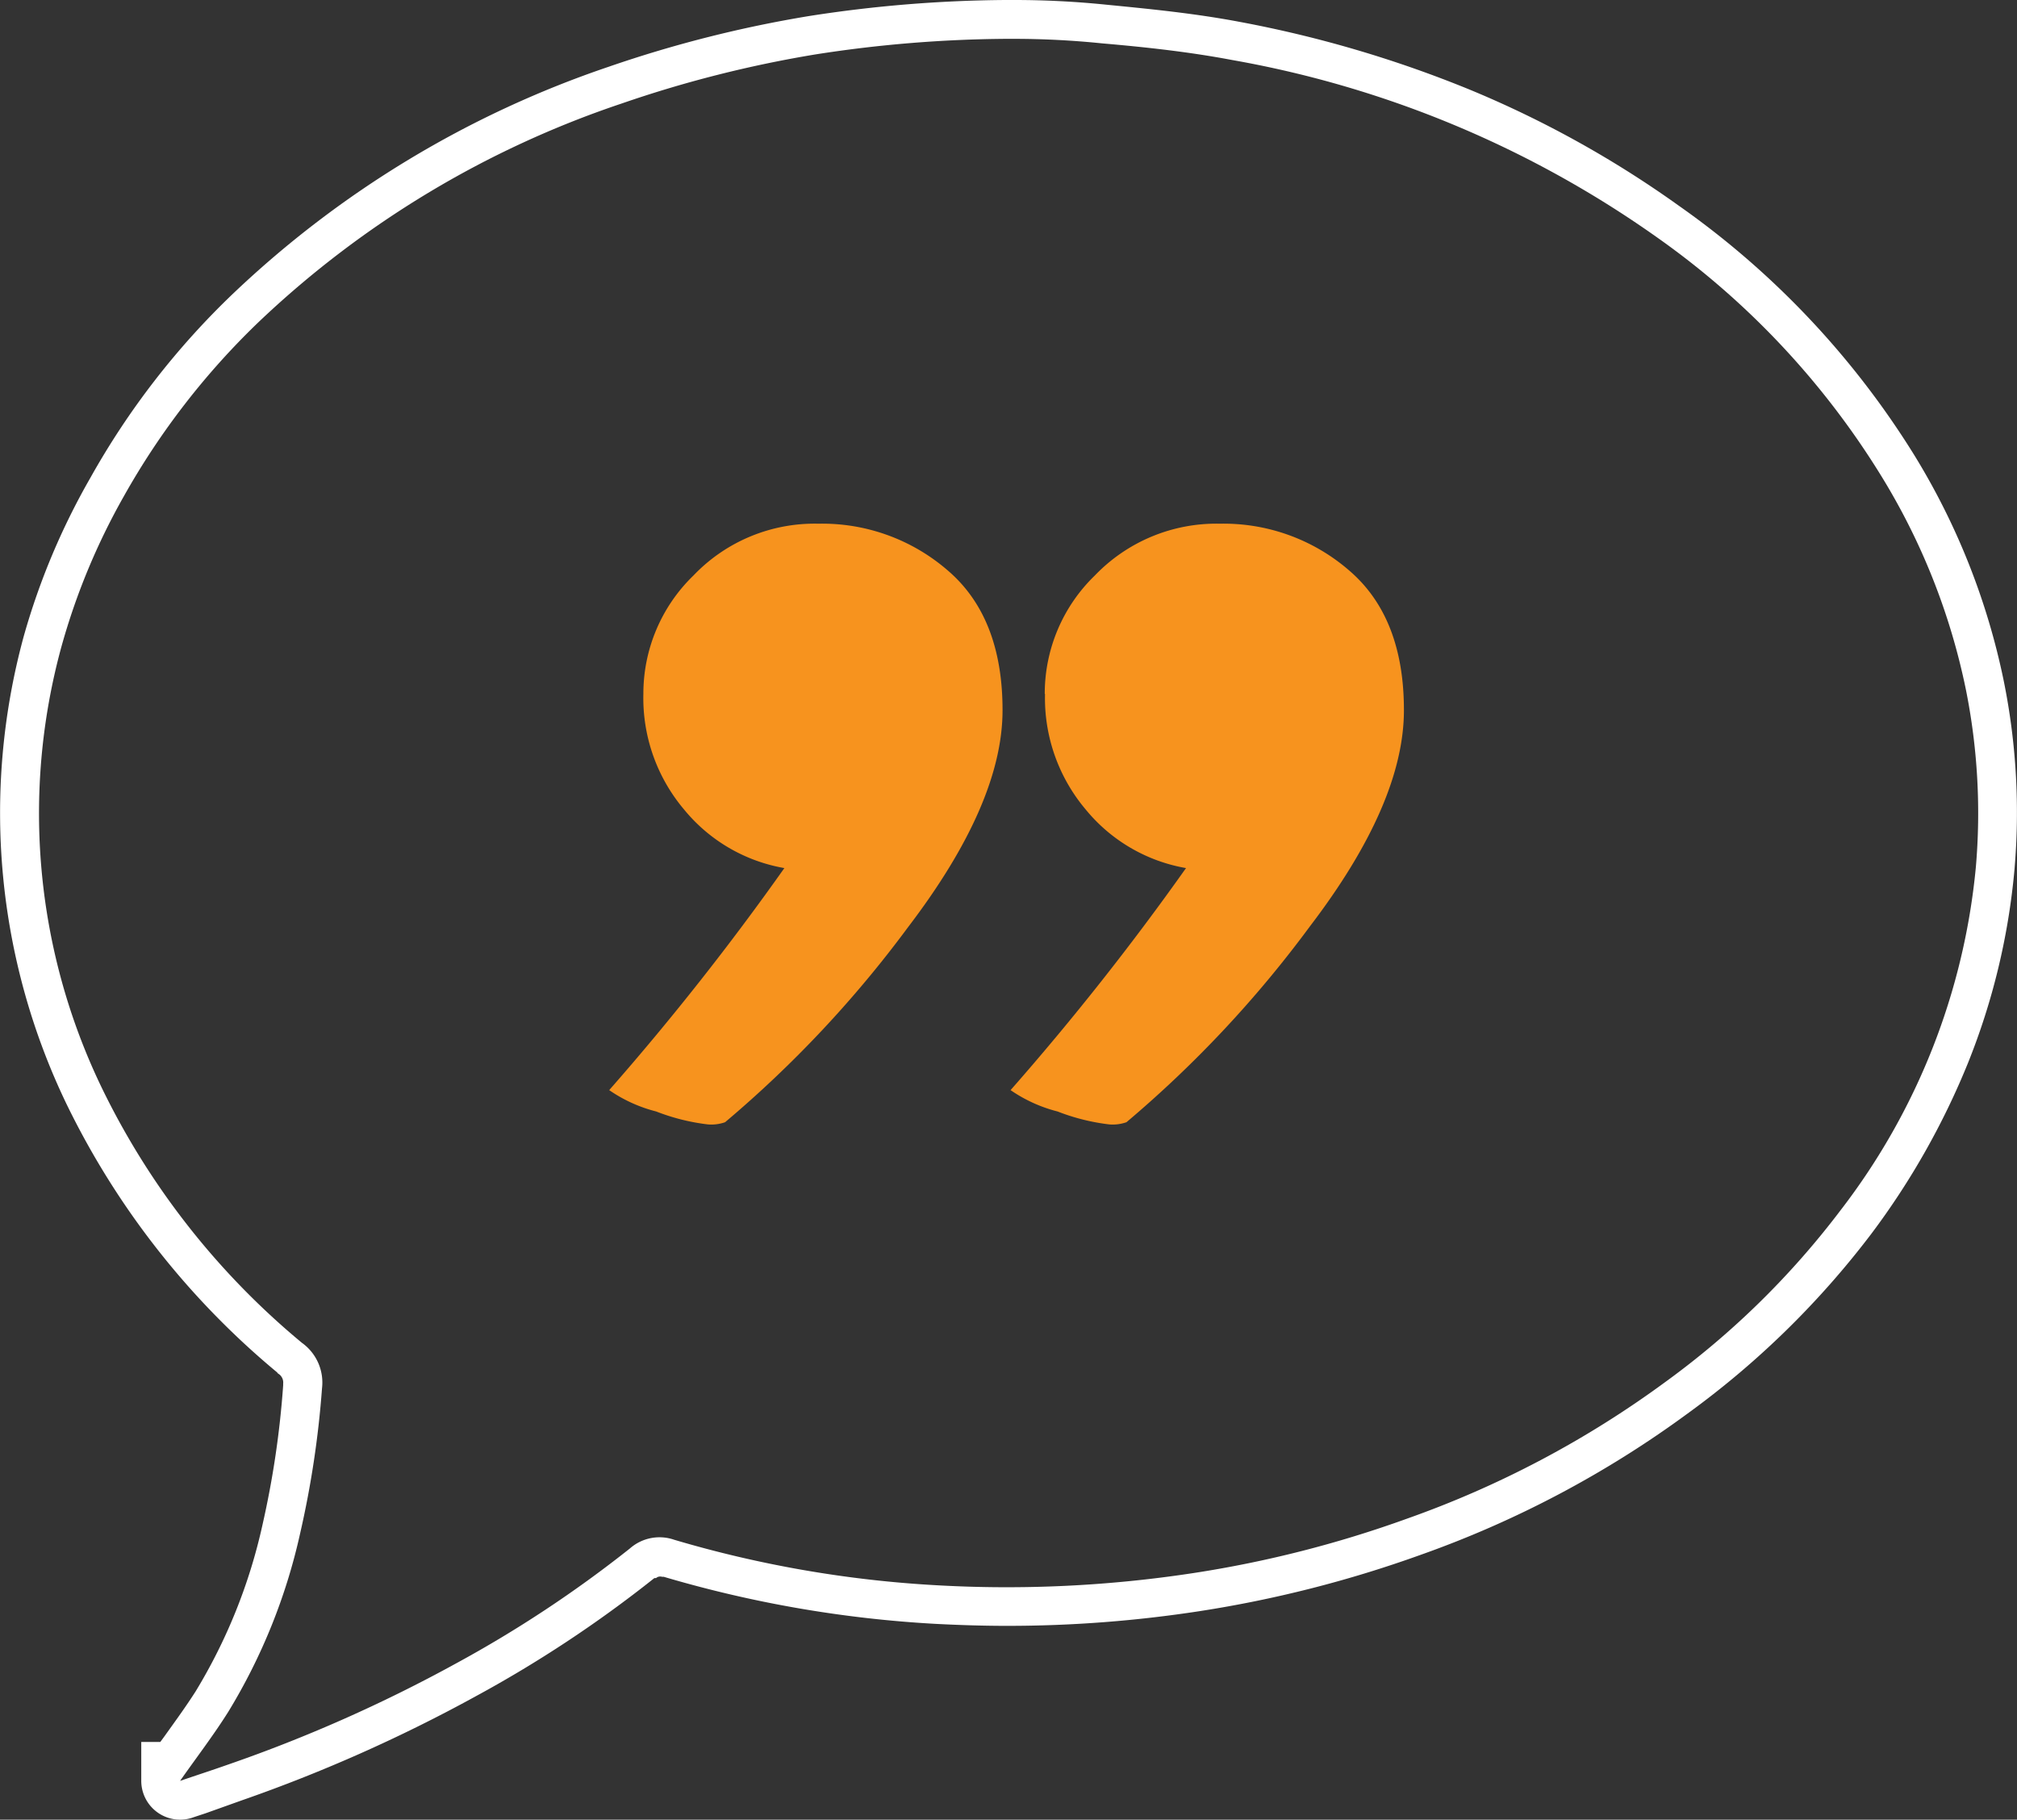
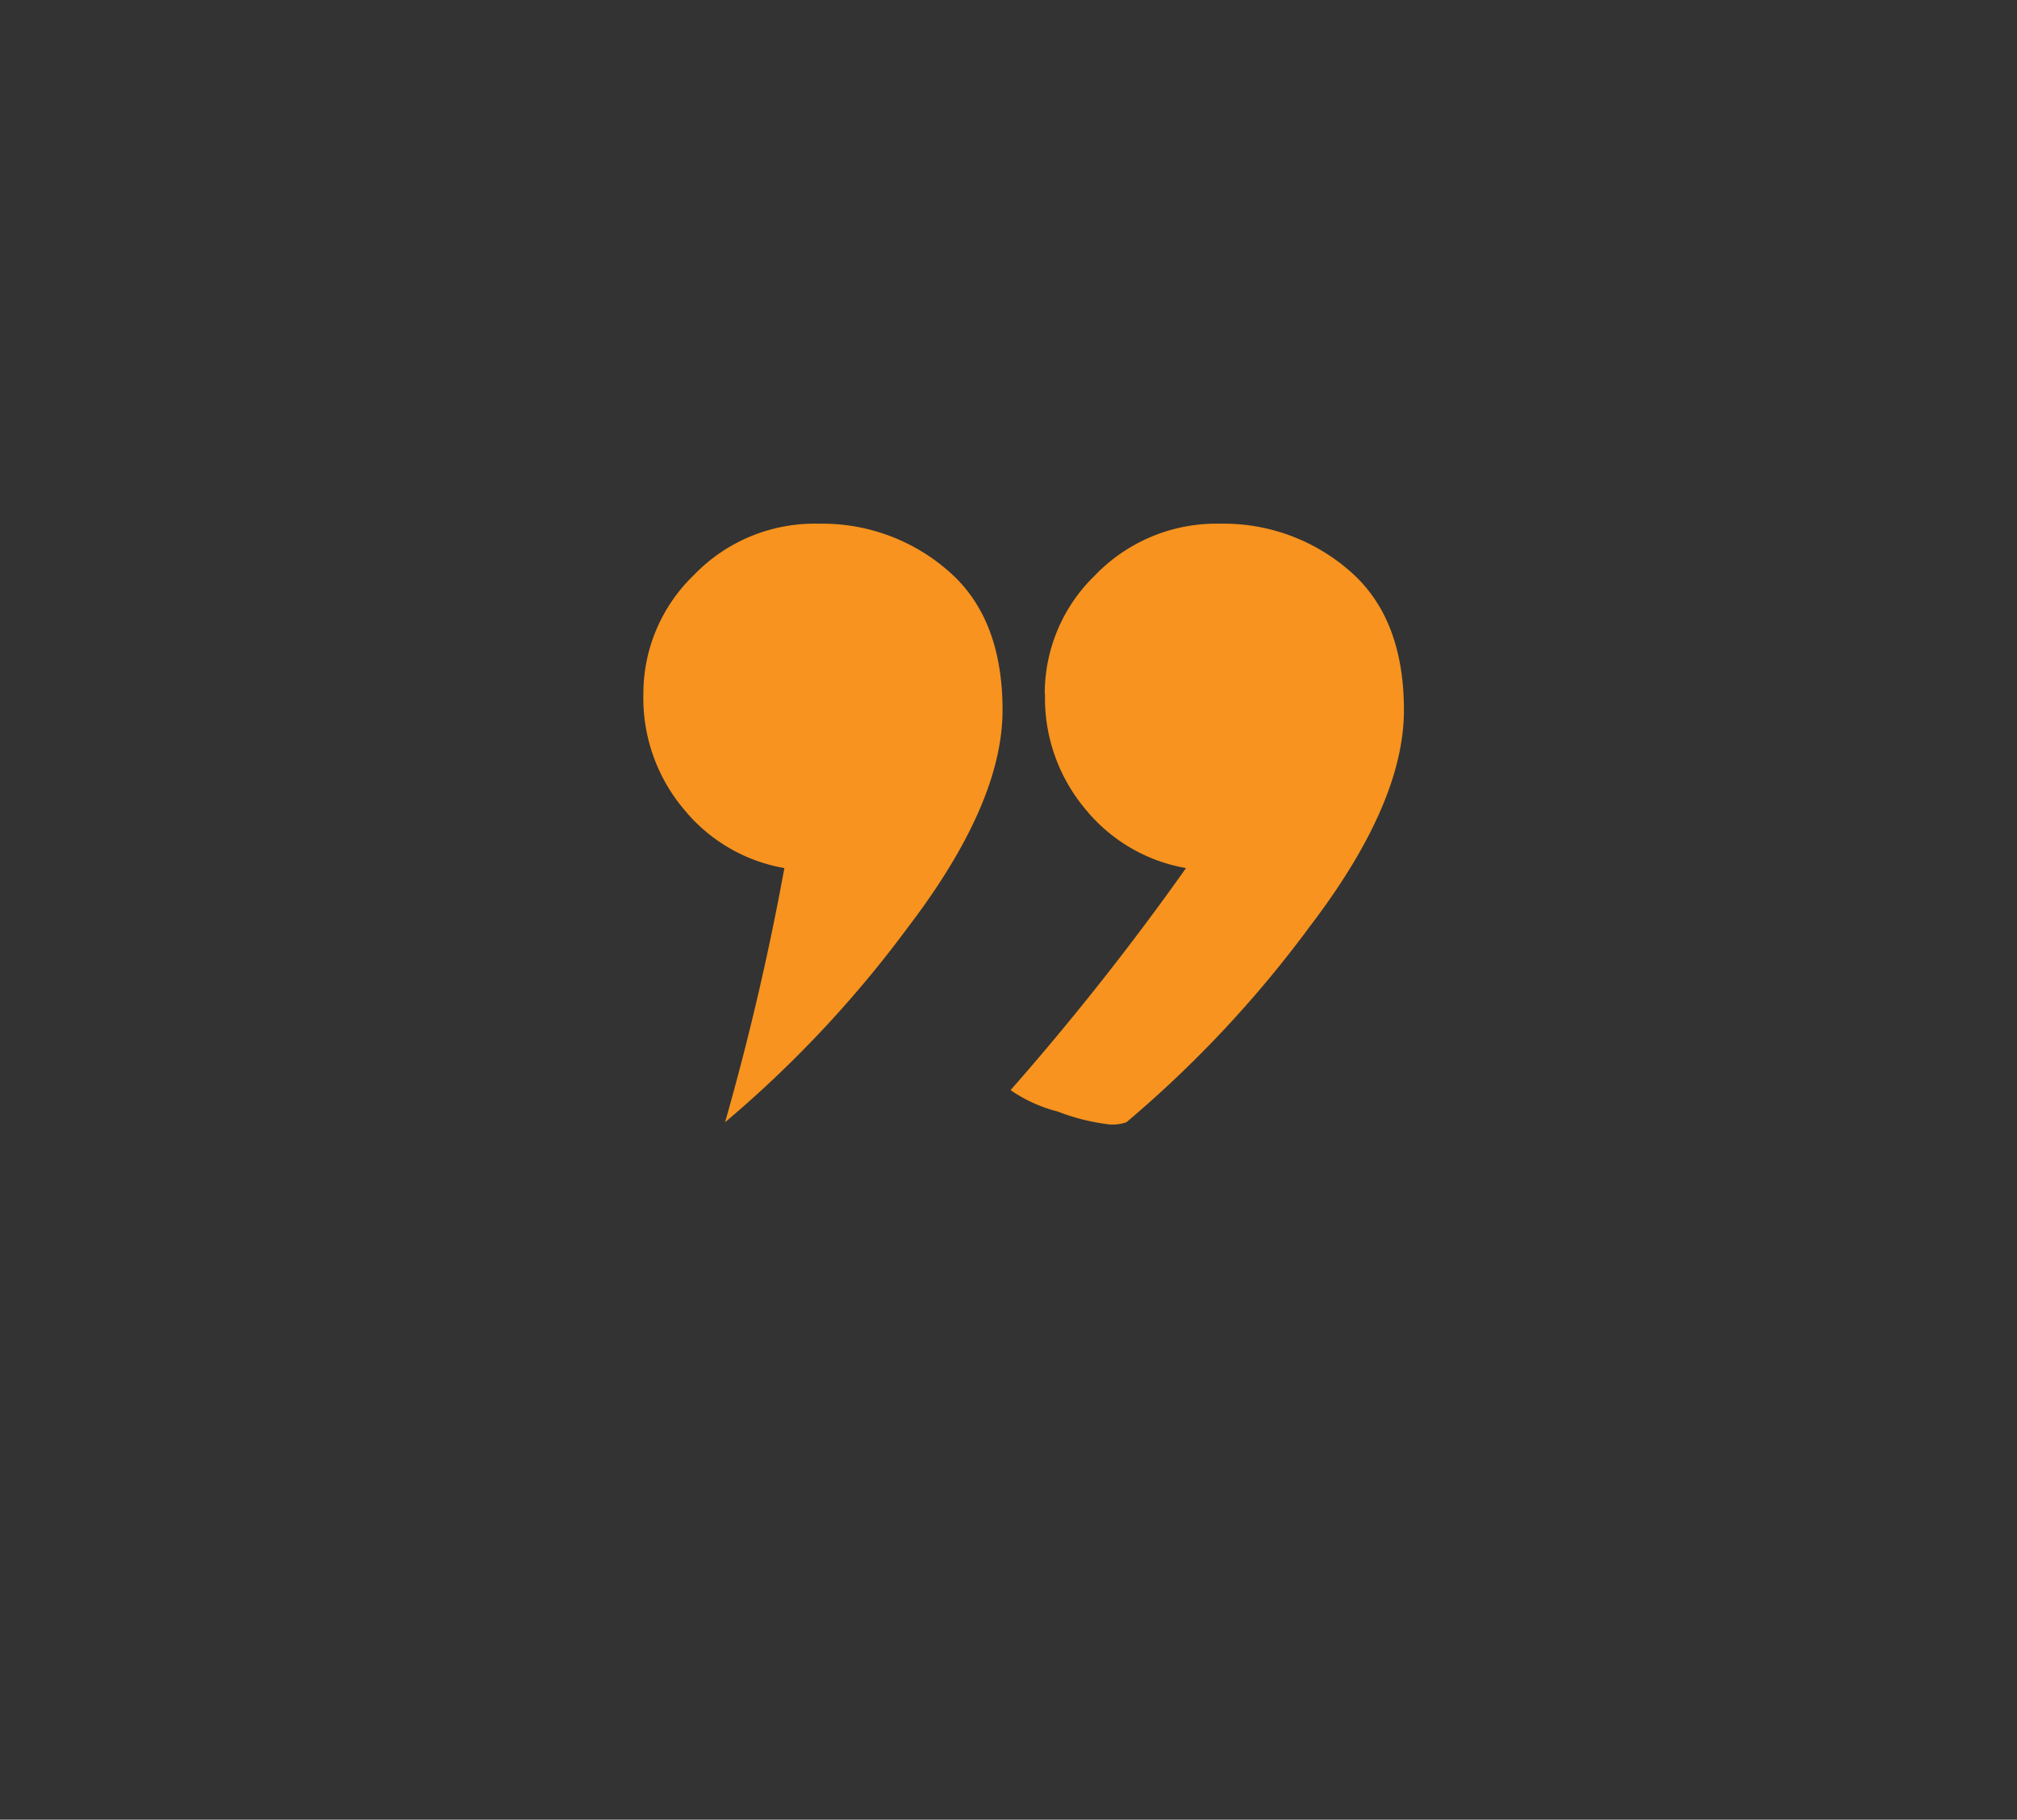
<svg xmlns="http://www.w3.org/2000/svg" viewBox="0 0 155.78 140.55">
  <rect x="0" y="0" width="155.78" height="140.55" fill="#333333" stroke="none" />
  <defs>
    <style>.cls-1{fill:none;}.cls-2{fill:#fff;}.cls-3{isolation:isolate;}.cls-4{fill:#f7931e;}</style>
  </defs>
  <g id="Layer_2" data-name="Layer 2">
    <g id="Layer_1-2" data-name="Layer 1">
      <g id="Group_1101" data-name="Group 1101">
        <g id="Group_1064" data-name="Group 1064">
          <g id="Group_667" data-name="Group 667">
            <g id="Path_2666" data-name="Path 2666">
              <path class="cls-1" d="M13.91,137.54c-.05,0,0,0,0,0,1.23-.42,2.46-.82,3.68-1.25a114.12,114.12,0,0,0,17.59-7.8,92.33,92.33,0,0,0,13.45-8.89,3.46,3.46,0,0,1,3.43-.68,87.09,87.09,0,0,0,20.2,3.51,94.86,94.86,0,0,0,19.92-.94,87.77,87.77,0,0,0,16.48-4.2,77,77,0,0,0,19.9-10.52,64.86,64.86,0,0,0,13.56-13.27A51.29,51.29,0,0,0,152.59,67a47.72,47.72,0,0,0-.77-13.75,50.75,50.75,0,0,0-6.55-16.53A62.94,62.94,0,0,0,128,18.35,81.18,81.18,0,0,0,95.18,4.64c-3.32-.63-6.7-1-10.06-1.29A66.48,66.48,0,0,0,77.65,3,100.36,100.36,0,0,0,63,4.2a91.78,91.78,0,0,0-15,3.8A75.49,75.49,0,0,0,20,24.85,57.66,57.66,0,0,0,9.56,38.34,52,52,0,0,0,4.72,50,48.82,48.82,0,0,0,7.85,84a59,59,0,0,0,15.47,19.71,3.77,3.77,0,0,1,1.54,3.51,74.33,74.33,0,0,1-1.68,11.21,45.22,45.22,0,0,1-5.55,13.78c-1.16,1.83-2.48,3.56-3.73,5.33Z" />
-               <path class="cls-2" d="M13.92,137.55h0c1.23-.42,2.46-.82,3.68-1.25a114.12,114.12,0,0,0,17.59-7.8,93.15,93.15,0,0,0,13.45-8.89,3.46,3.46,0,0,1,3.43-.68,88.35,88.35,0,0,0,20.2,3.51,95.51,95.51,0,0,0,19.92-.94,87.38,87.38,0,0,0,16.48-4.2,77,77,0,0,0,19.9-10.52,64.38,64.38,0,0,0,13.56-13.27A51.33,51.33,0,0,0,152.6,67a48.46,48.46,0,0,0-.77-13.75,51,51,0,0,0-6.56-16.53A62.8,62.8,0,0,0,128,18.35,81.08,81.08,0,0,0,95.19,4.64c-3.32-.63-6.7-1-10.07-1.29A67,67,0,0,0,78.33,3h-.67A99,99,0,0,0,63,4.2a91.27,91.27,0,0,0-15,3.8A75.53,75.53,0,0,0,20,24.85,57.93,57.93,0,0,0,9.56,38.34,51.52,51.52,0,0,0,4.73,50,48.77,48.77,0,0,0,7.85,84a59,59,0,0,0,15.47,19.72,3.77,3.77,0,0,1,1.55,3.51,74.54,74.54,0,0,1-1.69,11.21,45.22,45.22,0,0,1-5.55,13.78c-1.15,1.83-2.48,3.56-3.72,5.33h0s0,0,0,0m0,3a3,3,0,0,1-3-3v-3h1.47l.33-.45c.85-1.19,1.66-2.3,2.4-3.46a42.31,42.31,0,0,0,5.16-12.85v0A71.1,71.1,0,0,0,21.87,107v-.13a.8.8,0,0,0-.32-.73l-.09-.06L21.4,106A62.33,62.33,0,0,1,5.15,85.3,51.83,51.83,0,0,1,1.83,49.16v0A54,54,0,0,1,7,36.87,60.5,60.5,0,0,1,18,22.68,78.61,78.61,0,0,1,47,5.16,94.33,94.33,0,0,1,62.48,1.24h0A102.26,102.26,0,0,1,77.64,0h.69a70,70,0,0,1,7.09.36c3.37.33,6.85.67,10.33,1.33a90.89,90.89,0,0,1,17.73,5.22,80.76,80.76,0,0,1,16.21,9,66,66,0,0,1,18.13,19.2h0a54,54,0,0,1,6.94,17.5h0a51.14,51.14,0,0,1,.82,14.61A52.7,52.7,0,0,1,152,82.09a58.7,58.7,0,0,1-7.48,13.22l0,0a67.57,67.57,0,0,1-14.18,13.87,79.79,79.79,0,0,1-20.66,10.93,91.57,91.57,0,0,1-17,4.33,97.52,97.52,0,0,1-14.88,1.14c-1.88,0-3.78-.06-5.66-.16a91.83,91.83,0,0,1-20.88-3.63l-.07,0-.06,0a.48.48,0,0,0-.46.1l-.07,0-.06,0a94.85,94.85,0,0,1-13.87,9.17,118.53,118.53,0,0,1-18,8l-2.8,1-.91.3h0A3,3,0,0,1,13.92,140.55Z" />
            </g>
          </g>
        </g>
        <g id="_" data-name=" " class="cls-3">
          <g class="cls-3">
-             <path class="cls-4" d="M49.69,53.6a12.69,12.69,0,0,1,3.87-9.15,12.93,12.93,0,0,1,9.66-4,14.79,14.79,0,0,1,10,3.63q4.22,3.63,4.21,10.8T70.15,71.59A88.44,88.44,0,0,1,56,86.68a3.22,3.22,0,0,1-1.32.17,16.2,16.2,0,0,1-4-1,11.27,11.27,0,0,1-3.63-1.65A208.12,208.12,0,0,0,60.58,67.05a12.85,12.85,0,0,1-7.76-4.54A13.33,13.33,0,0,1,49.69,53.6Zm31,0a12.69,12.69,0,0,1,3.87-9.15,13,13,0,0,1,9.66-4,14.79,14.79,0,0,1,10,3.63q4.22,3.63,4.21,10.8t-7.26,16.67A88.44,88.44,0,0,1,87,86.68a3.22,3.22,0,0,1-1.32.17,16.2,16.2,0,0,1-4-1,11.27,11.27,0,0,1-3.63-1.65A208.12,208.12,0,0,0,91.6,67.05a12.85,12.85,0,0,1-7.76-4.54A13.33,13.33,0,0,1,80.71,53.6Z" />
+             <path class="cls-4" d="M49.69,53.6a12.69,12.69,0,0,1,3.87-9.15,12.93,12.93,0,0,1,9.66-4,14.79,14.79,0,0,1,10,3.63q4.22,3.63,4.21,10.8T70.15,71.59A88.44,88.44,0,0,1,56,86.68A208.12,208.12,0,0,0,60.58,67.05a12.85,12.85,0,0,1-7.76-4.54A13.33,13.33,0,0,1,49.69,53.6Zm31,0a12.69,12.69,0,0,1,3.87-9.15,13,13,0,0,1,9.66-4,14.79,14.79,0,0,1,10,3.63q4.22,3.63,4.21,10.8t-7.26,16.67A88.44,88.44,0,0,1,87,86.68a3.22,3.22,0,0,1-1.32.17,16.2,16.2,0,0,1-4-1,11.27,11.27,0,0,1-3.63-1.65A208.12,208.12,0,0,0,91.6,67.05a12.85,12.85,0,0,1-7.76-4.54A13.33,13.33,0,0,1,80.71,53.6Z" />
          </g>
        </g>
      </g>
    </g>
  </g>
</svg>